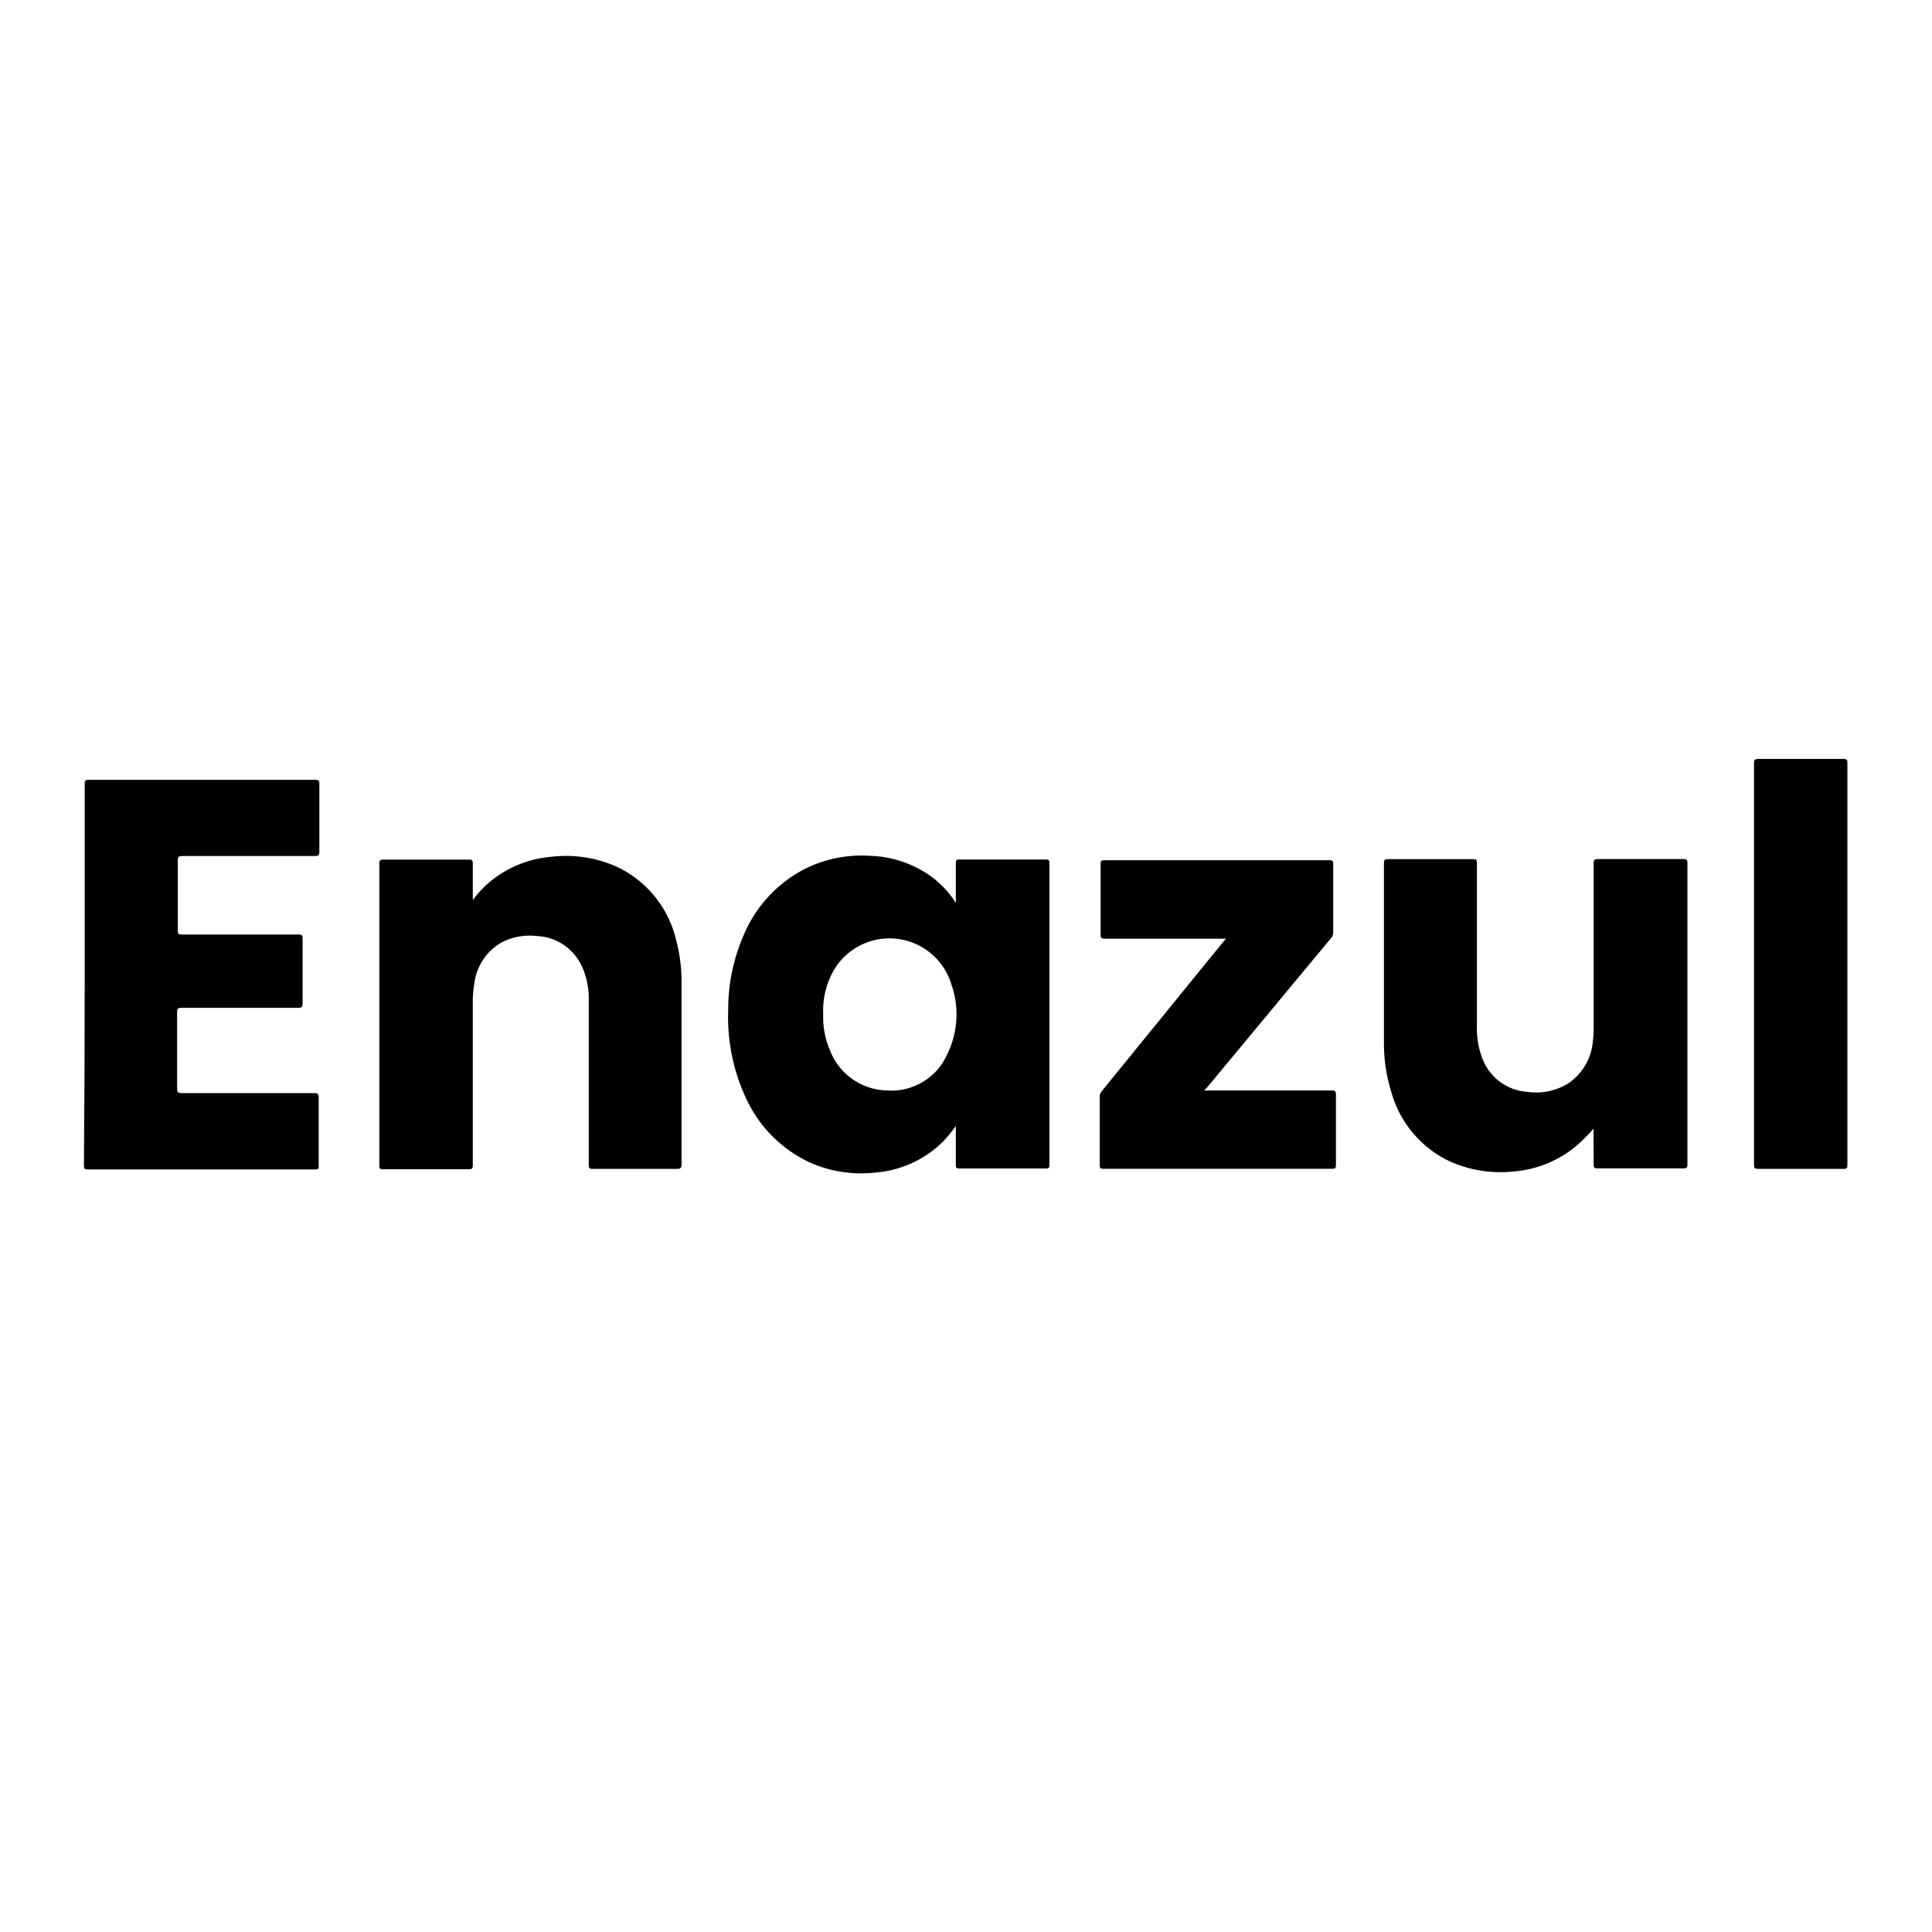
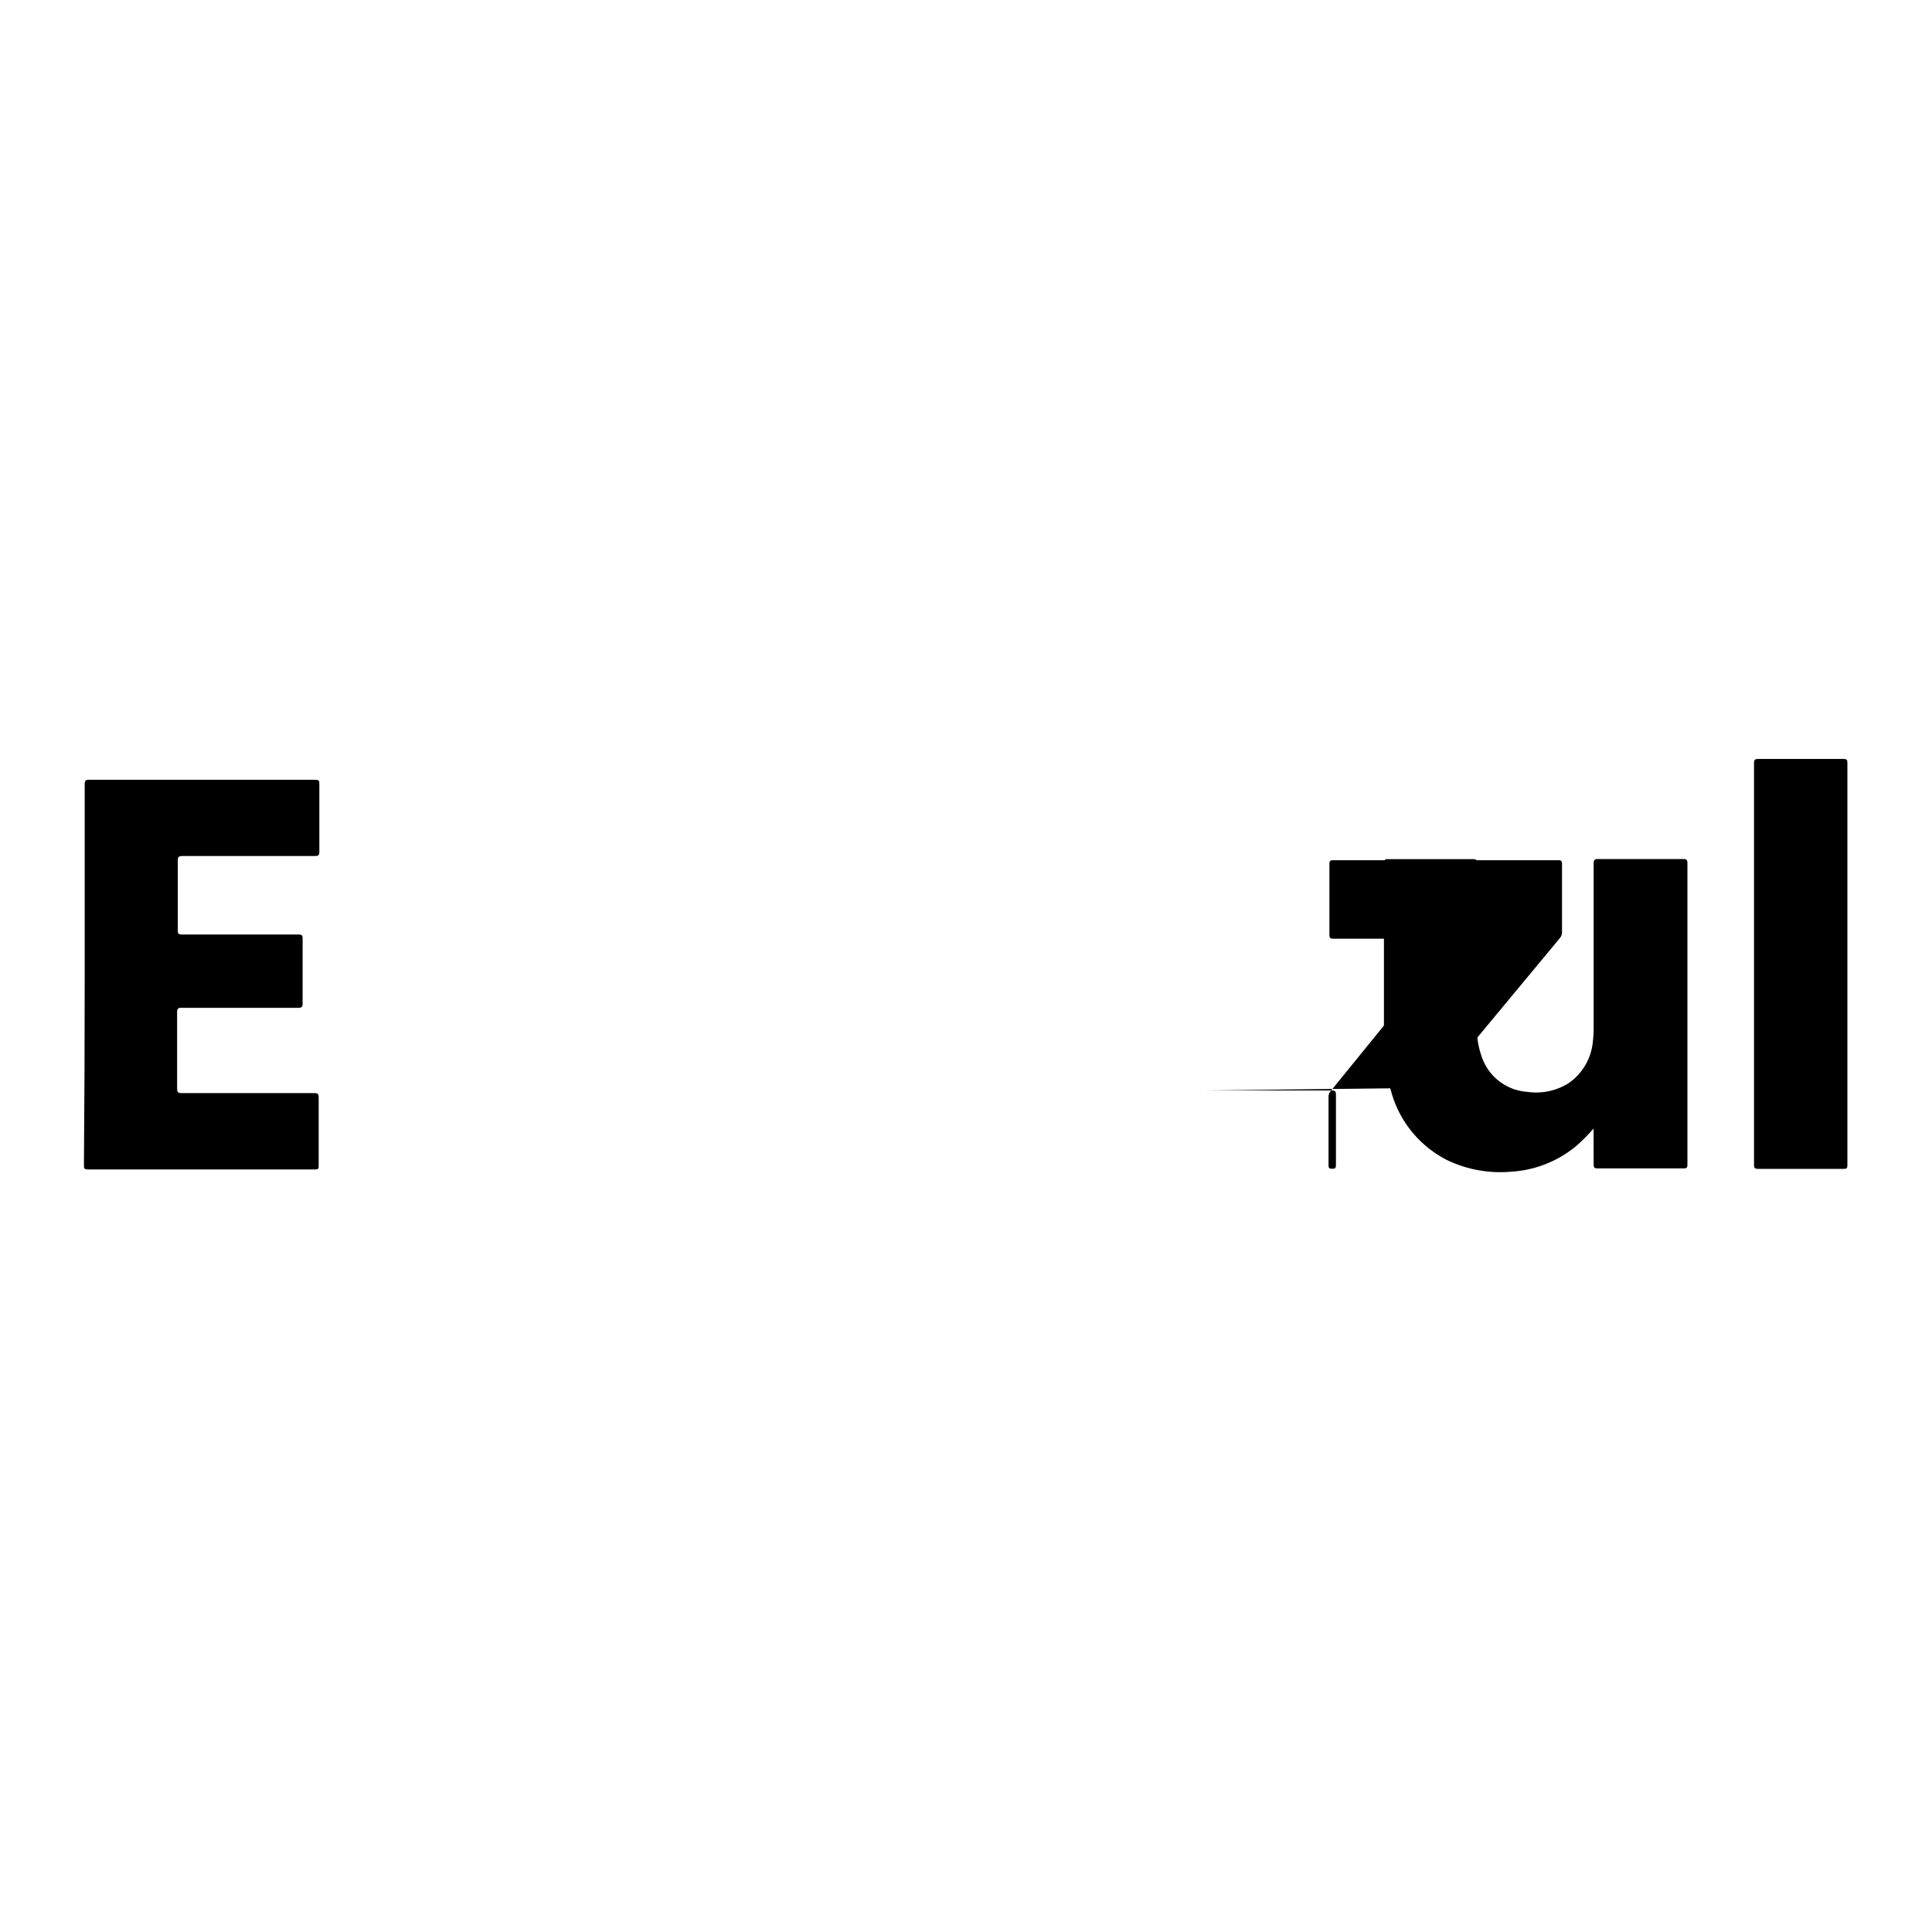
<svg xmlns="http://www.w3.org/2000/svg" id="Capa_1" data-name="Capa 1" viewBox="0 0 198.43 198.43">
-   <path d="M98.17,92.74c0-1.45,0-2.77,0-4.09,0-.29.07-.37.37-.37q4.43,0,8.87,0c.3,0,.37.08.37.37q0,15.52,0,31c0,.31-.1.36-.38.36-3,0-5.91,0-8.87,0-.31,0-.36-.09-.36-.37,0-1.32,0-2.64,0-4a13.08,13.08,0,0,1-1.33,1.62A11.06,11.06,0,0,1,90,120.42a13,13,0,0,1-6.77-1,13.45,13.45,0,0,1-6.66-6.74,19.63,19.63,0,0,1-1.78-8.9,19.12,19.12,0,0,1,1.64-7.85,13.56,13.56,0,0,1,6.12-6.63,13.07,13.07,0,0,1,6.81-1.4A11.35,11.35,0,0,1,95.61,90,10,10,0,0,1,98.17,92.74ZM84.55,104.21a8.53,8.53,0,0,0,.71,3.7A6.42,6.42,0,0,0,91.13,112a6.28,6.28,0,0,0,6.16-3.72,9.34,9.34,0,0,0,.41-7.22,6.64,6.64,0,0,0-12-1.52A8.37,8.37,0,0,0,84.55,104.21Z" />
  <path d="M8.7,100.05q0-9.76,0-19.53c0-.32.07-.43.42-.43H32.39c.32,0,.42.08.41.41q0,3.51,0,7c0,.36-.13.42-.45.42-4.54,0-9.08,0-13.62,0-.38,0-.47.1-.47.47q0,3.6,0,7.2c0,.31.08.39.39.39h12c.37,0,.44.1.43.45q0,3.3,0,6.61c0,.35-.06.47-.45.47-4,0-8,0-12,0-.36,0-.44.1-.44.45q0,3.91,0,7.83c0,.36.07.48.46.48,4.54,0,9.08,0,13.62,0,.36,0,.46.08.46.44q0,3.5,0,7c0,.3,0,.4-.37.4q-11.68,0-23.35,0c-.32,0-.39-.09-.39-.39Q8.7,109.86,8.7,100.05Z" />
  <path d="M163.67,115.91a17.9,17.9,0,0,1-1.79,1.8,11.51,11.51,0,0,1-6.68,2.63,12.61,12.61,0,0,1-6.49-1.15,11.21,11.21,0,0,1-5.84-7.13,16.76,16.76,0,0,1-.73-5c0-6.12,0-12.25,0-18.37,0-.33.06-.45.42-.45,2.91,0,5.81,0,8.72,0,.33,0,.41.08.41.41,0,5.54,0,11.08,0,16.63a8.66,8.66,0,0,0,.54,3.38,5.31,5.31,0,0,0,4.63,3.48,6.28,6.28,0,0,0,4.23-.88,5.82,5.82,0,0,0,2.51-4.31,11.65,11.65,0,0,0,.08-1.56c0-5.57,0-11.13,0-16.7,0-.35.08-.46.45-.46q4.38,0,8.76,0c.35,0,.42.11.42.44q0,15.47,0,30.92c0,.33-.07.42-.4.41-2.95,0-5.89,0-8.84,0-.3,0-.39-.07-.39-.38C163.68,118.41,163.67,117.16,163.67,115.91Z" />
-   <path d="M48.56,92.46a9.86,9.86,0,0,1,1.89-2A11.33,11.33,0,0,1,56.6,88a12.85,12.85,0,0,1,6.57.94,11.11,11.11,0,0,1,6.25,7.52A16.82,16.82,0,0,1,70,101.1q0,9.23,0,18.45c0,.37-.06.5-.47.5q-4.32,0-8.65,0c-.32,0-.41-.06-.41-.4q0-8.43,0-16.85a8,8,0,0,0-.73-3.6,5.33,5.33,0,0,0-4.59-3.06,6.3,6.3,0,0,0-3.57.62A5.63,5.63,0,0,0,48.72,101a10.62,10.62,0,0,0-.16,2c0,5.56,0,11.12,0,16.67,0,.35-.1.42-.43.42q-4.38,0-8.76,0c-.31,0-.41-.05-.41-.39q0-15.5,0-31c0-.33.08-.41.41-.41,2.93,0,5.86,0,8.8,0,.3,0,.4.07.39.39,0,1.11,0,2.22,0,3.34Z" />
-   <path d="M123.67,112h.48c4.2,0,8.41,0,12.62,0,.32,0,.44.06.44.41q0,3.63,0,7.24c0,.31-.07.39-.38.39q-11.74,0-23.5,0c-.31,0-.38-.07-.38-.38q0-3.52,0-7a.87.87,0,0,1,.22-.6l11.1-13.65,1.64-2h-.45c-4,0-8,0-12,0-.33,0-.42-.07-.42-.4,0-2.43,0-4.85,0-7.28,0-.32.1-.38.4-.38h23.09c.3,0,.4.07.4.38,0,2.34,0,4.68,0,7a.91.91,0,0,1-.23.63l-12.75,15.36Z" />
+   <path d="M123.67,112h.48c4.2,0,8.41,0,12.62,0,.32,0,.44.06.44.41q0,3.63,0,7.24c0,.31-.07.39-.38.39c-.31,0-.38-.07-.38-.38q0-3.52,0-7a.87.87,0,0,1,.22-.6l11.1-13.65,1.64-2h-.45c-4,0-8,0-12,0-.33,0-.42-.07-.42-.4,0-2.43,0-4.85,0-7.28,0-.32.1-.38.4-.38h23.09c.3,0,.4.07.4.38,0,2.34,0,4.68,0,7a.91.91,0,0,1-.23.63l-12.75,15.36Z" />
  <path d="M180.15,99q0-10.31,0-20.6c0-.36.08-.45.44-.45q4.38,0,8.76,0c.31,0,.39.07.39.38q0,20.69,0,41.36c0,.3-.08.36-.37.36q-4.4,0-8.8,0c-.32,0-.42-.07-.42-.41Q180.16,109.31,180.15,99Z" />
</svg>